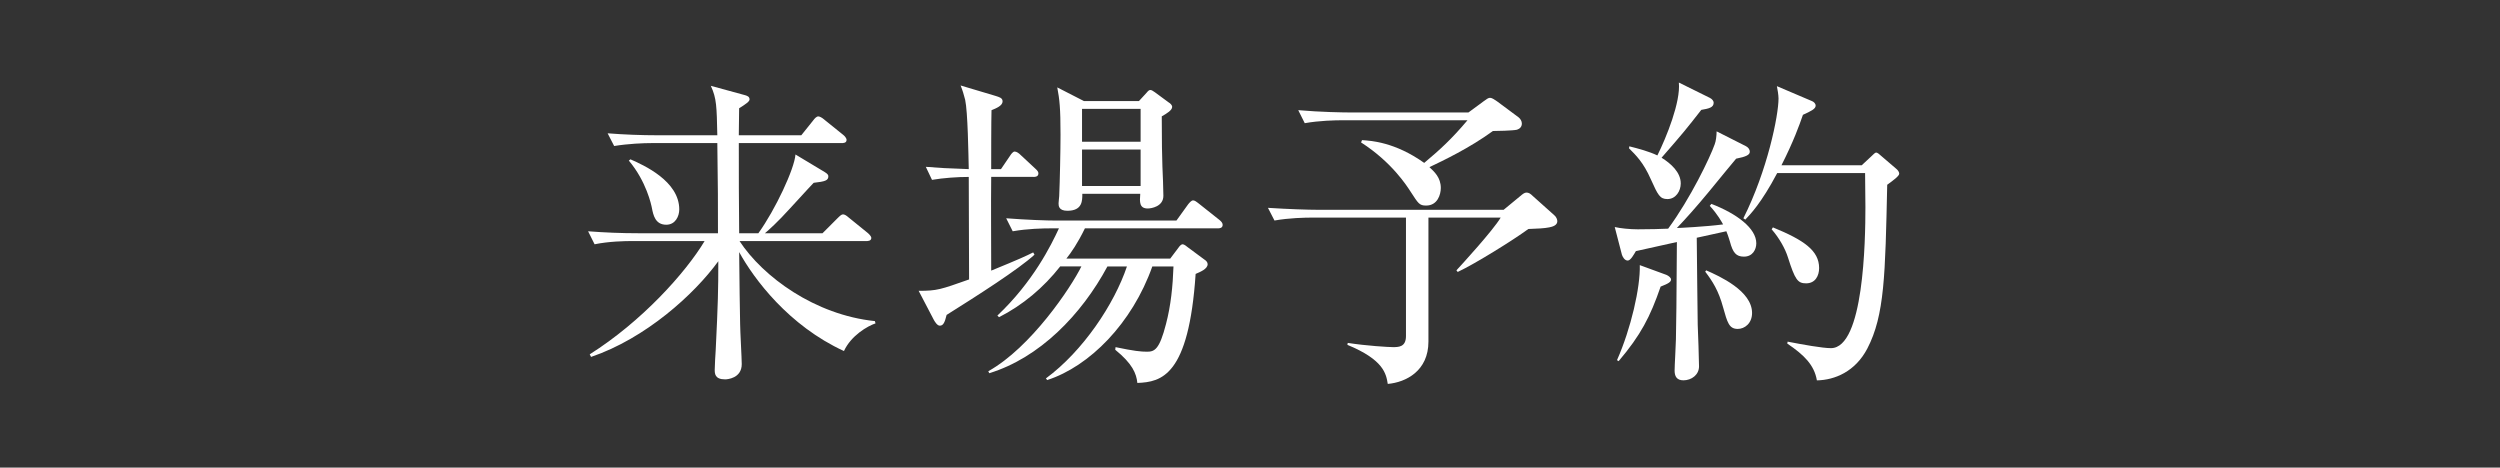
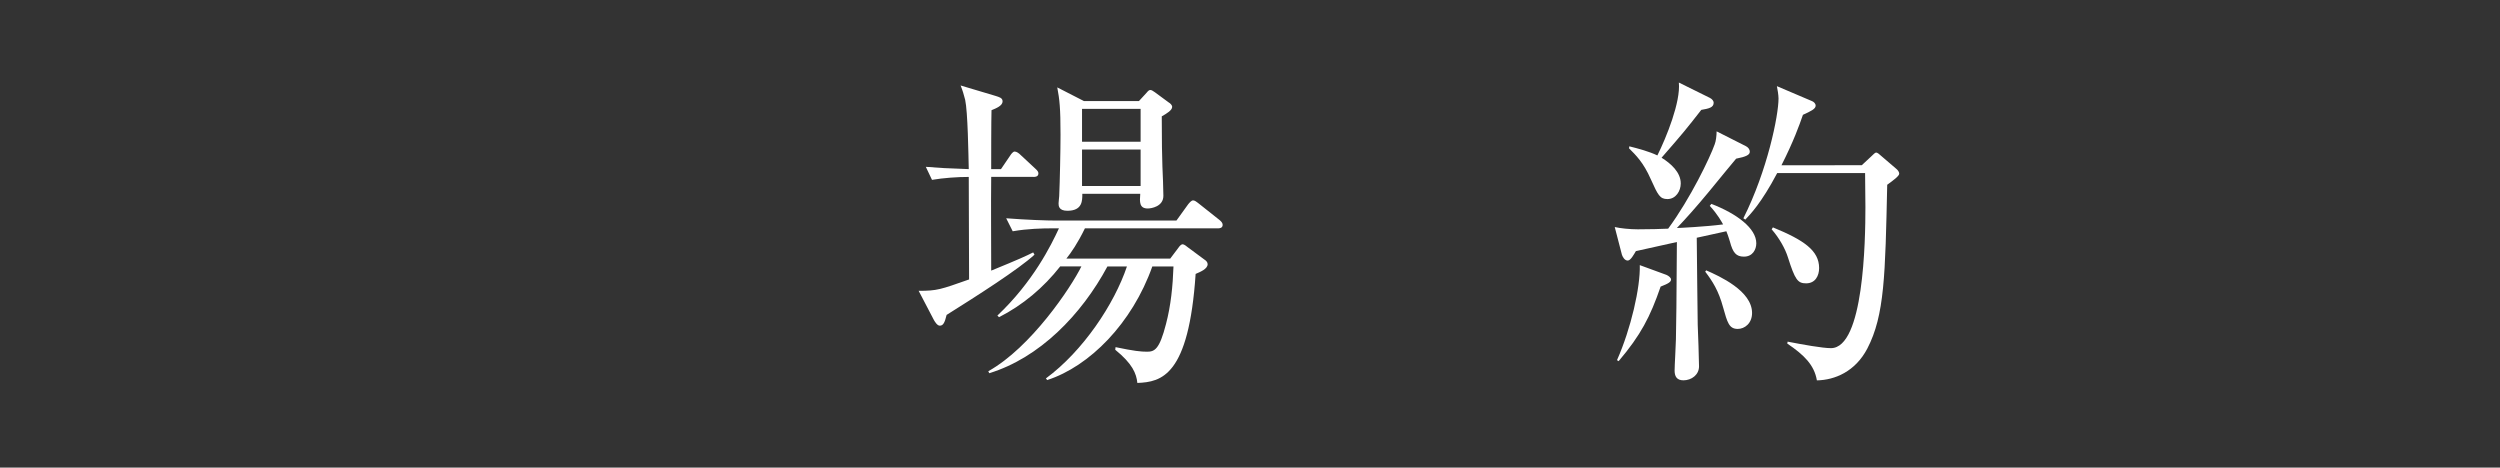
<svg xmlns="http://www.w3.org/2000/svg" width="139" height="26" viewBox="0 0 139 26" fill="none">
  <rect x="0" y="0" width="139" height="26" fill="#333333" stroke="none" />
  <g clip-path="url(#clip0_1_221)">
    <mask id="mask0_1_221" style="mask-type:luminance" maskUnits="userSpaceOnUse" x="0" y="0" width="139" height="26">
      <path d="M138.789 0.27H0.721V25.122H138.789V0.27Z" fill="white" />
    </mask>
    <g mask="url(#mask0_1_221)">
-       <path d="M41.116 13.4C42.418 15.391 45.314 17.509 48.643 17.853L48.679 17.98C48.245 18.125 47.323 18.65 46.924 19.518C43.848 18.107 41.912 15.5 41.098 14.017C41.116 15.809 41.132 17.167 41.151 17.999C41.151 18.361 41.241 19.935 41.241 20.243C41.241 21.04 40.427 21.093 40.318 21.093C39.739 21.093 39.739 20.767 39.739 20.551C39.739 20.406 39.775 19.663 39.793 19.464C39.92 16.858 39.938 16.134 39.938 14.524C38.597 16.37 35.901 18.812 32.862 19.845L32.789 19.7C35.684 17.872 38.11 15.176 39.177 13.402H35.195C34.706 13.402 33.856 13.42 33.059 13.582L32.698 12.859C33.62 12.931 34.562 12.968 35.485 12.968H39.919C39.919 11.013 39.919 10.707 39.883 7.955H36.282C35.757 7.955 34.926 7.991 34.147 8.118L33.784 7.412C34.708 7.484 35.65 7.521 36.572 7.521H39.883C39.847 5.91 39.847 5.477 39.521 4.771L41.44 5.296C41.548 5.332 41.675 5.369 41.675 5.53C41.675 5.639 41.475 5.784 41.096 6.019C41.096 6.182 41.077 7.267 41.077 7.521H44.552L45.204 6.707C45.294 6.58 45.404 6.472 45.494 6.472C45.567 6.472 45.694 6.527 45.855 6.671L46.888 7.503C46.96 7.559 47.069 7.684 47.069 7.775C47.069 7.956 46.888 7.956 46.779 7.956H41.078C41.078 10.309 41.078 10.599 41.098 12.97H42.164C43.105 11.666 44.172 9.387 44.228 8.59L45.855 9.567C46.038 9.677 46.056 9.748 46.056 9.802C46.056 10.037 45.875 10.092 45.241 10.164C45.078 10.327 44.971 10.454 43.92 11.594C43.232 12.354 42.743 12.789 42.527 12.97H45.73L46.562 12.137C46.725 11.974 46.797 11.92 46.87 11.92C46.944 11.92 47.033 11.956 47.196 12.101L48.245 12.951C48.335 13.025 48.446 13.152 48.446 13.223C48.446 13.404 48.245 13.404 48.156 13.404H41.116V13.4ZM35.053 8.858C35.794 9.184 37.767 10.07 37.767 11.644C37.767 12.024 37.551 12.495 37.044 12.495C36.43 12.495 36.321 11.952 36.247 11.572C36.213 11.391 35.94 10.088 34.963 8.93L35.053 8.858Z" fill="white" />
      <path d="M57.464 9.835H55.111C55.092 11.518 55.111 13.31 55.111 15.047C56.703 14.396 57.047 14.233 57.445 14.034L57.518 14.161C56.63 14.976 54.333 16.441 52.632 17.509C52.524 17.962 52.432 18.107 52.252 18.107C52.109 18.107 51.982 17.89 51.928 17.799L51.077 16.17C52.109 16.17 52.289 16.098 53.881 15.537C53.881 13.872 53.863 11.411 53.863 9.837C53.23 9.837 52.452 9.892 51.819 10L51.475 9.276C52.145 9.33 52.706 9.366 53.863 9.403C53.844 8.571 53.81 6.218 53.663 5.548C53.59 5.26 53.52 5.024 53.409 4.752L55.345 5.33C55.562 5.402 55.744 5.439 55.744 5.638C55.744 5.873 55.4 6.018 55.128 6.127C55.11 6.634 55.11 8.932 55.11 9.403H55.654L56.16 8.66C56.215 8.571 56.322 8.426 56.413 8.426C56.523 8.426 56.65 8.517 56.757 8.626L57.554 9.367C57.698 9.494 57.735 9.566 57.735 9.639C57.735 9.82 57.572 9.838 57.464 9.838V9.835ZM67.707 12.695H60.322C59.907 13.545 59.563 14.034 59.291 14.378H65.065L65.516 13.78C65.59 13.671 65.679 13.581 65.752 13.581C65.842 13.581 65.969 13.69 66.06 13.762L66.965 14.432C67.054 14.487 67.145 14.577 67.145 14.686C67.145 14.958 66.73 15.119 66.477 15.23C66.098 20.911 64.578 21.238 63.237 21.292C63.183 20.767 62.966 20.225 62.007 19.446L62.025 19.301C63.056 19.518 63.436 19.555 63.779 19.555C64.196 19.555 64.467 19.428 64.829 18.017C65.101 16.986 65.208 15.901 65.246 14.814H64.069C62.948 17.981 60.576 20.37 58.224 21.131L58.152 21.04C60.215 19.519 61.951 16.914 62.658 14.814H61.573C60.125 17.511 57.79 19.899 55.002 20.75L54.949 20.64C57.319 19.319 59.545 15.989 60.125 14.813H58.947C58.025 15.989 56.866 16.966 55.545 17.636L55.455 17.546C57.445 15.665 58.442 13.636 58.877 12.696H58.443C57.99 12.696 57.122 12.714 56.307 12.859L55.944 12.136C57.084 12.225 58.207 12.263 58.732 12.263H65.41L66.062 11.358C66.135 11.268 66.243 11.142 66.332 11.142C66.423 11.142 66.495 11.195 66.658 11.322L67.799 12.227C67.888 12.3 67.98 12.39 67.98 12.499C67.98 12.68 67.817 12.697 67.709 12.697L67.707 12.695ZM64.594 6.469C64.594 8.007 64.612 8.623 64.63 9.257C64.648 9.511 64.684 10.65 64.684 10.886C64.684 11.484 64.014 11.592 63.815 11.592C63.344 11.592 63.362 11.23 63.398 10.777H60.177C60.177 11.139 60.195 11.719 59.345 11.719C58.856 11.719 58.856 11.429 58.856 11.302C58.856 11.212 58.892 10.958 58.892 10.904C58.928 10.089 58.965 8.335 58.965 7.502C58.965 5.982 58.91 5.529 58.784 4.859L60.267 5.619H63.325L63.742 5.166C63.832 5.057 63.887 5.003 63.959 5.003C64.032 5.003 64.104 5.057 64.213 5.13L64.974 5.691C65.064 5.744 65.172 5.836 65.172 5.945C65.172 6.125 64.884 6.306 64.594 6.469ZM63.418 6.054H60.161V7.882H63.418V6.054ZM63.418 8.315H60.161V10.342H63.418V8.315Z" fill="white" />
-       <path d="M79.421 12.098V18.993C79.421 20.623 78.173 21.256 77.16 21.346C77.068 20.785 76.941 20.007 74.915 19.174L74.934 19.065C75.965 19.228 77.213 19.3 77.448 19.3C77.756 19.3 78.172 19.3 78.172 18.686V12.098H72.997C72.544 12.098 71.675 12.116 70.861 12.261L70.498 11.556C71.619 11.629 72.743 11.665 73.285 11.665H83.602L84.524 10.905C84.651 10.796 84.76 10.707 84.868 10.707C84.995 10.707 85.085 10.76 85.231 10.905L86.425 11.973C86.533 12.062 86.587 12.207 86.587 12.299C86.587 12.533 86.316 12.606 86.135 12.642C85.863 12.696 85.502 12.714 84.977 12.732C84.109 13.366 82.044 14.651 81.049 15.121L80.977 15.031C81.23 14.76 83.004 12.823 83.438 12.1H79.42L79.421 12.098ZM75.729 7.791C76.236 7.826 77.557 7.9 79.186 9.057C80.073 8.314 80.707 7.735 81.593 6.686H74.68C74.227 6.686 73.359 6.704 72.544 6.849L72.182 6.125C73.43 6.235 74.734 6.252 74.968 6.252H81.647L82.481 5.637C82.624 5.528 82.751 5.438 82.842 5.438C82.951 5.438 83.079 5.528 83.24 5.637L84.434 6.524C84.543 6.614 84.615 6.741 84.615 6.868C84.615 7.049 84.507 7.157 84.345 7.212C84.128 7.266 83.186 7.284 83.005 7.284C81.72 8.225 80.236 8.931 79.476 9.293C79.747 9.547 80.109 9.871 80.109 10.451C80.109 10.813 79.928 11.429 79.294 11.429C78.914 11.429 78.861 11.32 78.426 10.651C78.225 10.343 77.394 9.022 75.675 7.919L75.729 7.791Z" fill="white" />
-       <path d="M97.054 8.116C97.197 8.188 97.288 8.297 97.288 8.442C97.288 8.605 97.09 8.714 96.529 8.822C96.293 9.11 95.786 9.708 95.008 10.668C94.32 11.5 93.722 12.17 93.235 12.677C93.325 12.677 94.846 12.604 95.804 12.477C95.731 12.35 95.514 11.934 95.063 11.445L95.153 11.336C96.564 11.879 97.65 12.693 97.65 13.526C97.65 13.87 97.45 14.269 96.963 14.269C96.529 14.269 96.348 14.052 96.185 13.436C96.166 13.381 96.096 13.128 95.985 12.858L94.339 13.219C94.339 13.997 94.393 17.707 94.393 18.052C94.411 18.413 94.466 20.043 94.466 20.369C94.466 20.839 94.049 21.146 93.597 21.146C93.218 21.146 93.108 20.911 93.108 20.603C93.108 20.315 93.181 19.119 93.181 18.866C93.199 18.288 93.217 16.514 93.235 13.456C92.094 13.71 91.19 13.908 90.955 13.962C90.846 14.143 90.665 14.487 90.502 14.487C90.322 14.487 90.214 14.27 90.178 14.161L89.779 12.623C90.088 12.695 90.613 12.75 91.064 12.75C91.625 12.75 92.459 12.732 92.749 12.714C93.979 11.049 95.082 8.75 95.336 8.027C95.409 7.846 95.444 7.52 95.444 7.303L97.055 8.118L97.054 8.116ZM89.905 20.025C90.683 18.27 91.208 15.971 91.172 14.741L92.655 15.284C92.782 15.339 92.909 15.446 92.909 15.537C92.909 15.665 92.801 15.754 92.331 15.935C91.751 17.618 91.226 18.632 89.996 20.08L89.905 20.025ZM90.592 8.136C91.099 8.263 91.697 8.424 92.15 8.642C92.655 7.629 93.452 5.656 93.344 4.589L95.063 5.439C95.206 5.511 95.28 5.62 95.28 5.711C95.28 5.982 95.008 6.037 94.592 6.109C93.742 7.195 93.615 7.358 92.383 8.769C92.908 9.095 93.45 9.584 93.45 10.2C93.45 10.615 93.18 11.068 92.709 11.068C92.292 11.068 92.184 10.851 91.785 9.965C91.37 9.024 90.953 8.626 90.573 8.246L90.591 8.137L90.592 8.136ZM94.864 15.031C95.605 15.357 97.415 16.171 97.415 17.401C97.415 17.98 97 18.288 96.62 18.288C96.132 18.288 96.04 17.926 95.806 17.094C95.552 16.153 95.208 15.627 94.81 15.104L94.864 15.031ZM103.515 9.186L104.058 8.68C104.148 8.59 104.258 8.481 104.312 8.481C104.385 8.481 104.512 8.59 104.566 8.644L105.434 9.387C105.524 9.458 105.597 9.567 105.597 9.659C105.597 9.786 105.254 10.038 104.929 10.273C104.82 15.286 104.784 17.53 103.825 19.376C103.155 20.661 102.015 21.131 101.019 21.149C100.875 20.298 100.314 19.738 99.373 19.104L99.391 18.995C100.225 19.158 101.328 19.357 101.799 19.357C103.626 19.357 103.717 13.384 103.717 11.521C103.717 11.213 103.699 9.928 103.699 9.621H98.813C97.925 11.304 97.311 11.92 97.04 12.21L96.931 12.137C98.27 9.476 98.886 6.418 98.886 5.478C98.886 5.297 98.831 4.953 98.795 4.79L100.75 5.623C100.84 5.659 100.95 5.75 100.95 5.877C100.95 6.058 100.678 6.185 100.243 6.384C100.044 6.962 99.719 7.868 99.049 9.189H103.519L103.515 9.186ZM98.574 12.642C100.294 13.348 101.143 13.928 101.143 14.904C101.143 15.339 100.927 15.754 100.42 15.754C99.95 15.754 99.805 15.556 99.408 14.307C99.263 13.836 98.919 13.221 98.504 12.751L98.574 12.642Z" fill="white" />
+       <path d="M97.054 8.116C97.197 8.188 97.288 8.297 97.288 8.442C97.288 8.605 97.09 8.714 96.529 8.822C96.293 9.11 95.786 9.708 95.008 10.668C94.32 11.5 93.722 12.17 93.235 12.677C93.325 12.677 94.846 12.604 95.804 12.477C95.731 12.35 95.514 11.934 95.063 11.445L95.153 11.336C96.564 11.879 97.65 12.693 97.65 13.526C97.65 13.87 97.45 14.269 96.963 14.269C96.529 14.269 96.348 14.052 96.185 13.436C96.166 13.381 96.096 13.128 95.985 12.858L94.339 13.219C94.339 13.997 94.393 17.707 94.393 18.052C94.411 18.413 94.466 20.043 94.466 20.369C94.466 20.839 94.049 21.146 93.597 21.146C93.218 21.146 93.108 20.911 93.108 20.603C93.108 20.315 93.181 19.119 93.181 18.866C93.199 18.288 93.217 16.514 93.235 13.456C92.094 13.71 91.19 13.908 90.955 13.962C90.846 14.143 90.665 14.487 90.502 14.487C90.322 14.487 90.214 14.27 90.178 14.161L89.779 12.623C90.088 12.695 90.613 12.75 91.064 12.75C91.625 12.75 92.459 12.732 92.749 12.714C93.979 11.049 95.082 8.75 95.336 8.027C95.409 7.846 95.444 7.52 95.444 7.303L97.055 8.118L97.054 8.116ZM89.905 20.025C90.683 18.27 91.208 15.971 91.172 14.741L92.655 15.284C92.782 15.339 92.909 15.446 92.909 15.537C92.909 15.665 92.801 15.754 92.331 15.935C91.751 17.618 91.226 18.632 89.996 20.08L89.905 20.025ZM90.592 8.136C91.099 8.263 91.697 8.424 92.15 8.642C92.655 7.629 93.452 5.656 93.344 4.589L95.063 5.439C95.206 5.511 95.28 5.62 95.28 5.711C95.28 5.982 95.008 6.037 94.592 6.109C93.742 7.195 93.615 7.358 92.383 8.769C92.908 9.095 93.45 9.584 93.45 10.2C93.45 10.615 93.18 11.068 92.709 11.068C92.292 11.068 92.184 10.851 91.785 9.965C91.37 9.024 90.953 8.626 90.573 8.246L90.591 8.137L90.592 8.136ZM94.864 15.031C95.605 15.357 97.415 16.171 97.415 17.401C97.415 17.98 97 18.288 96.62 18.288C96.132 18.288 96.04 17.926 95.806 17.094C95.552 16.153 95.208 15.627 94.81 15.104L94.864 15.031ZM103.515 9.186L104.058 8.68C104.148 8.59 104.258 8.481 104.312 8.481C104.385 8.481 104.512 8.59 104.566 8.644L105.434 9.387C105.524 9.458 105.597 9.567 105.597 9.659C105.597 9.786 105.254 10.038 104.929 10.273C104.82 15.286 104.784 17.53 103.825 19.376C103.155 20.661 102.015 21.131 101.019 21.149C100.875 20.298 100.314 19.738 99.373 19.104L99.391 18.995C100.225 19.158 101.328 19.357 101.799 19.357C103.626 19.357 103.717 13.384 103.717 11.521C103.717 11.213 103.699 9.928 103.699 9.621H98.813C97.925 11.304 97.311 11.92 97.04 12.21L96.931 12.137C98.27 9.476 98.886 6.418 98.886 5.478C98.886 5.297 98.831 4.953 98.795 4.79L100.75 5.623C100.84 5.659 100.95 5.75 100.95 5.877C100.95 6.058 100.678 6.185 100.243 6.384C100.044 6.962 99.719 7.868 99.049 9.189L103.515 9.186ZM98.574 12.642C100.294 13.348 101.143 13.928 101.143 14.904C101.143 15.339 100.927 15.754 100.42 15.754C99.95 15.754 99.805 15.556 99.408 14.307C99.263 13.836 98.919 13.221 98.504 12.751L98.574 12.642Z" fill="white" />
    </g>
  </g>
  <defs>
    <clipPath id="clip0_1_221">
      <rect width="138.068" height="25.08" fill="white" transform="translate(0.721 0.27)" />
    </clipPath>
  </defs>
</svg>